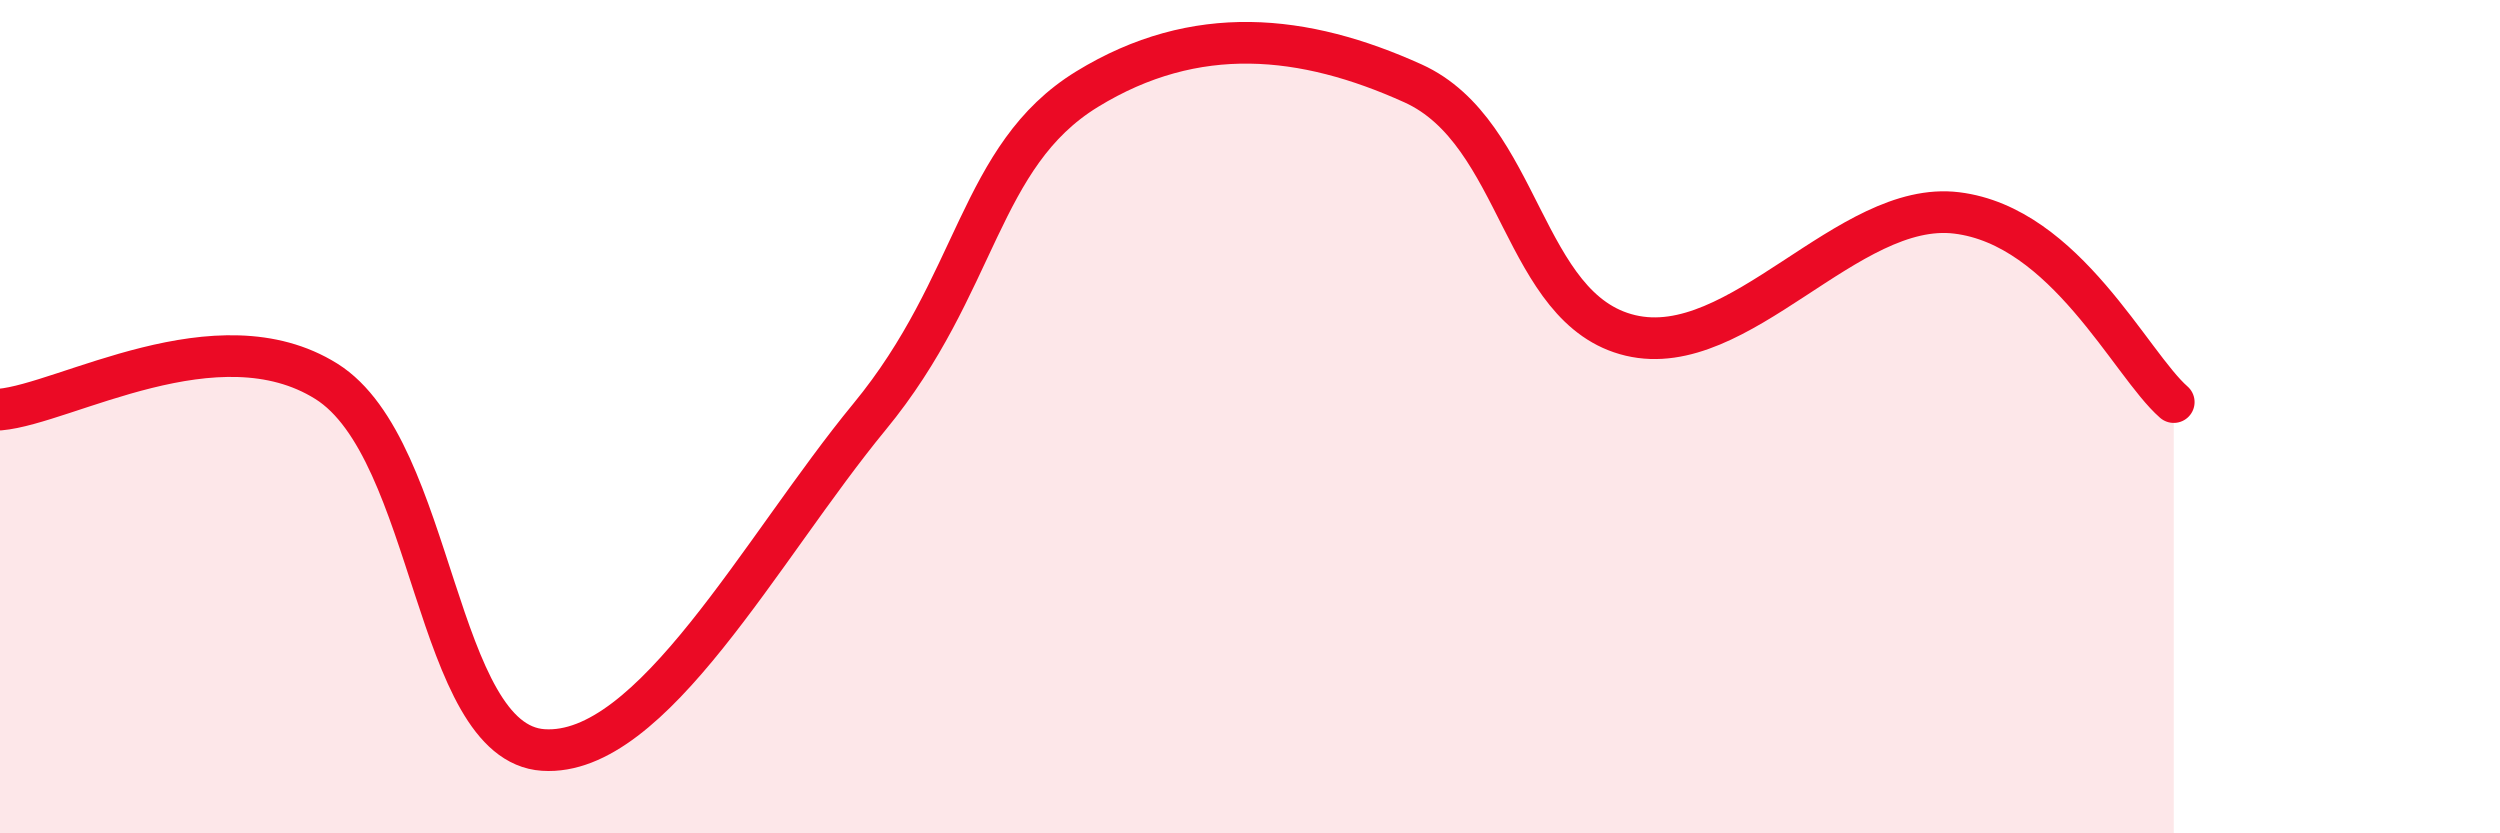
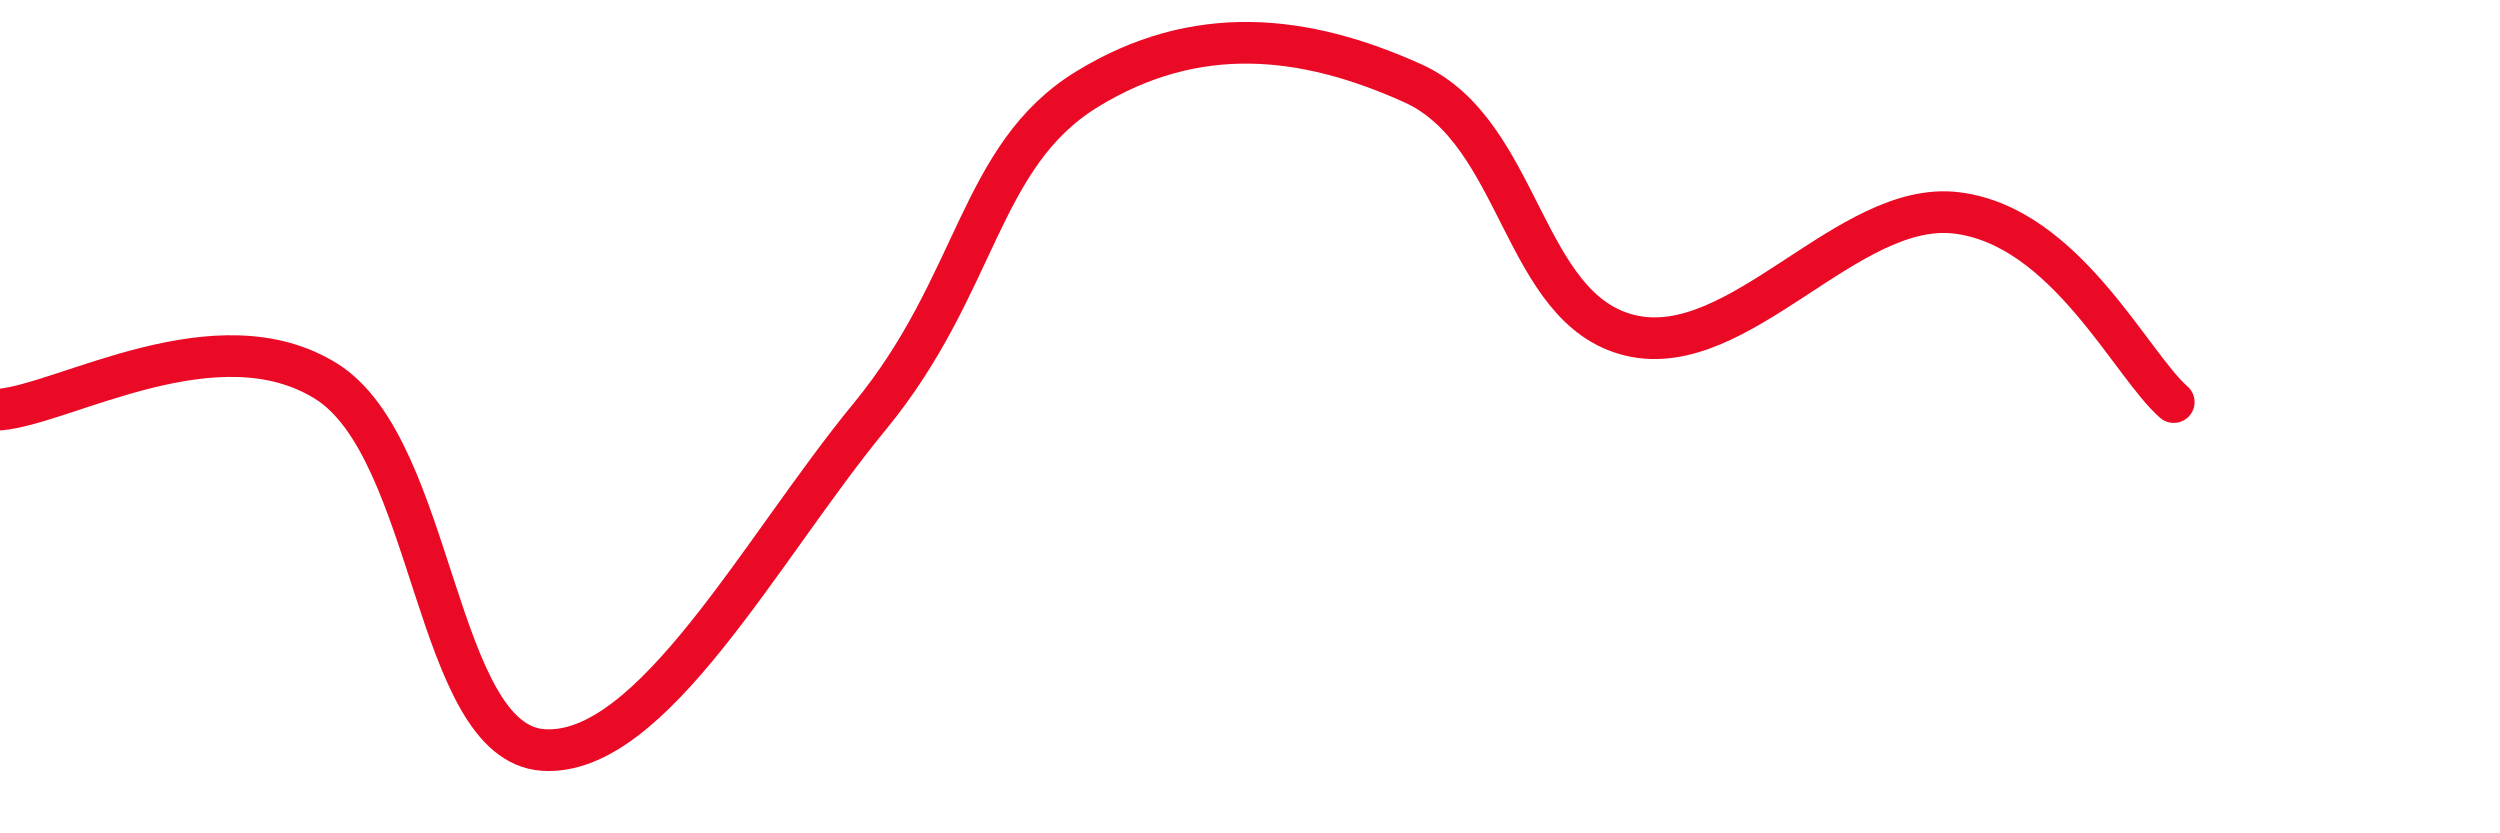
<svg xmlns="http://www.w3.org/2000/svg" width="60" height="20" viewBox="0 0 60 20">
-   <path d="M 0,9.83 C 1.57,9.69 5.22,7.52 7.83,9.15 C 10.44,10.78 10.43,17.83 13.04,18 C 15.65,18.17 18.26,13.17 20.87,10 C 23.48,6.83 23.48,3.74 26.09,2.14 C 28.7,0.54 31.3,0.82 33.91,2 C 36.52,3.18 36.52,7.43 39.13,8.05 C 41.74,8.67 44.35,4.79 46.96,5.11 C 49.57,5.43 51.13,8.74 52.17,9.65L52.17 20L0 20Z" fill="#EB0A25" opacity="0.1" stroke-linecap="round" stroke-linejoin="round" />
  <path d="M 0,9.83 C 1.57,9.69 5.22,7.52 7.83,9.15 C 10.44,10.78 10.43,17.83 13.04,18 C 15.65,18.17 18.26,13.17 20.87,10 C 23.48,6.83 23.48,3.74 26.09,2.14 C 28.7,0.54 31.3,0.82 33.91,2 C 36.52,3.18 36.52,7.43 39.13,8.05 C 41.74,8.67 44.35,4.79 46.96,5.11 C 49.57,5.43 51.13,8.74 52.17,9.65" stroke="#EB0A25" stroke-width="1" fill="none" stroke-linecap="round" stroke-linejoin="round" />
</svg>